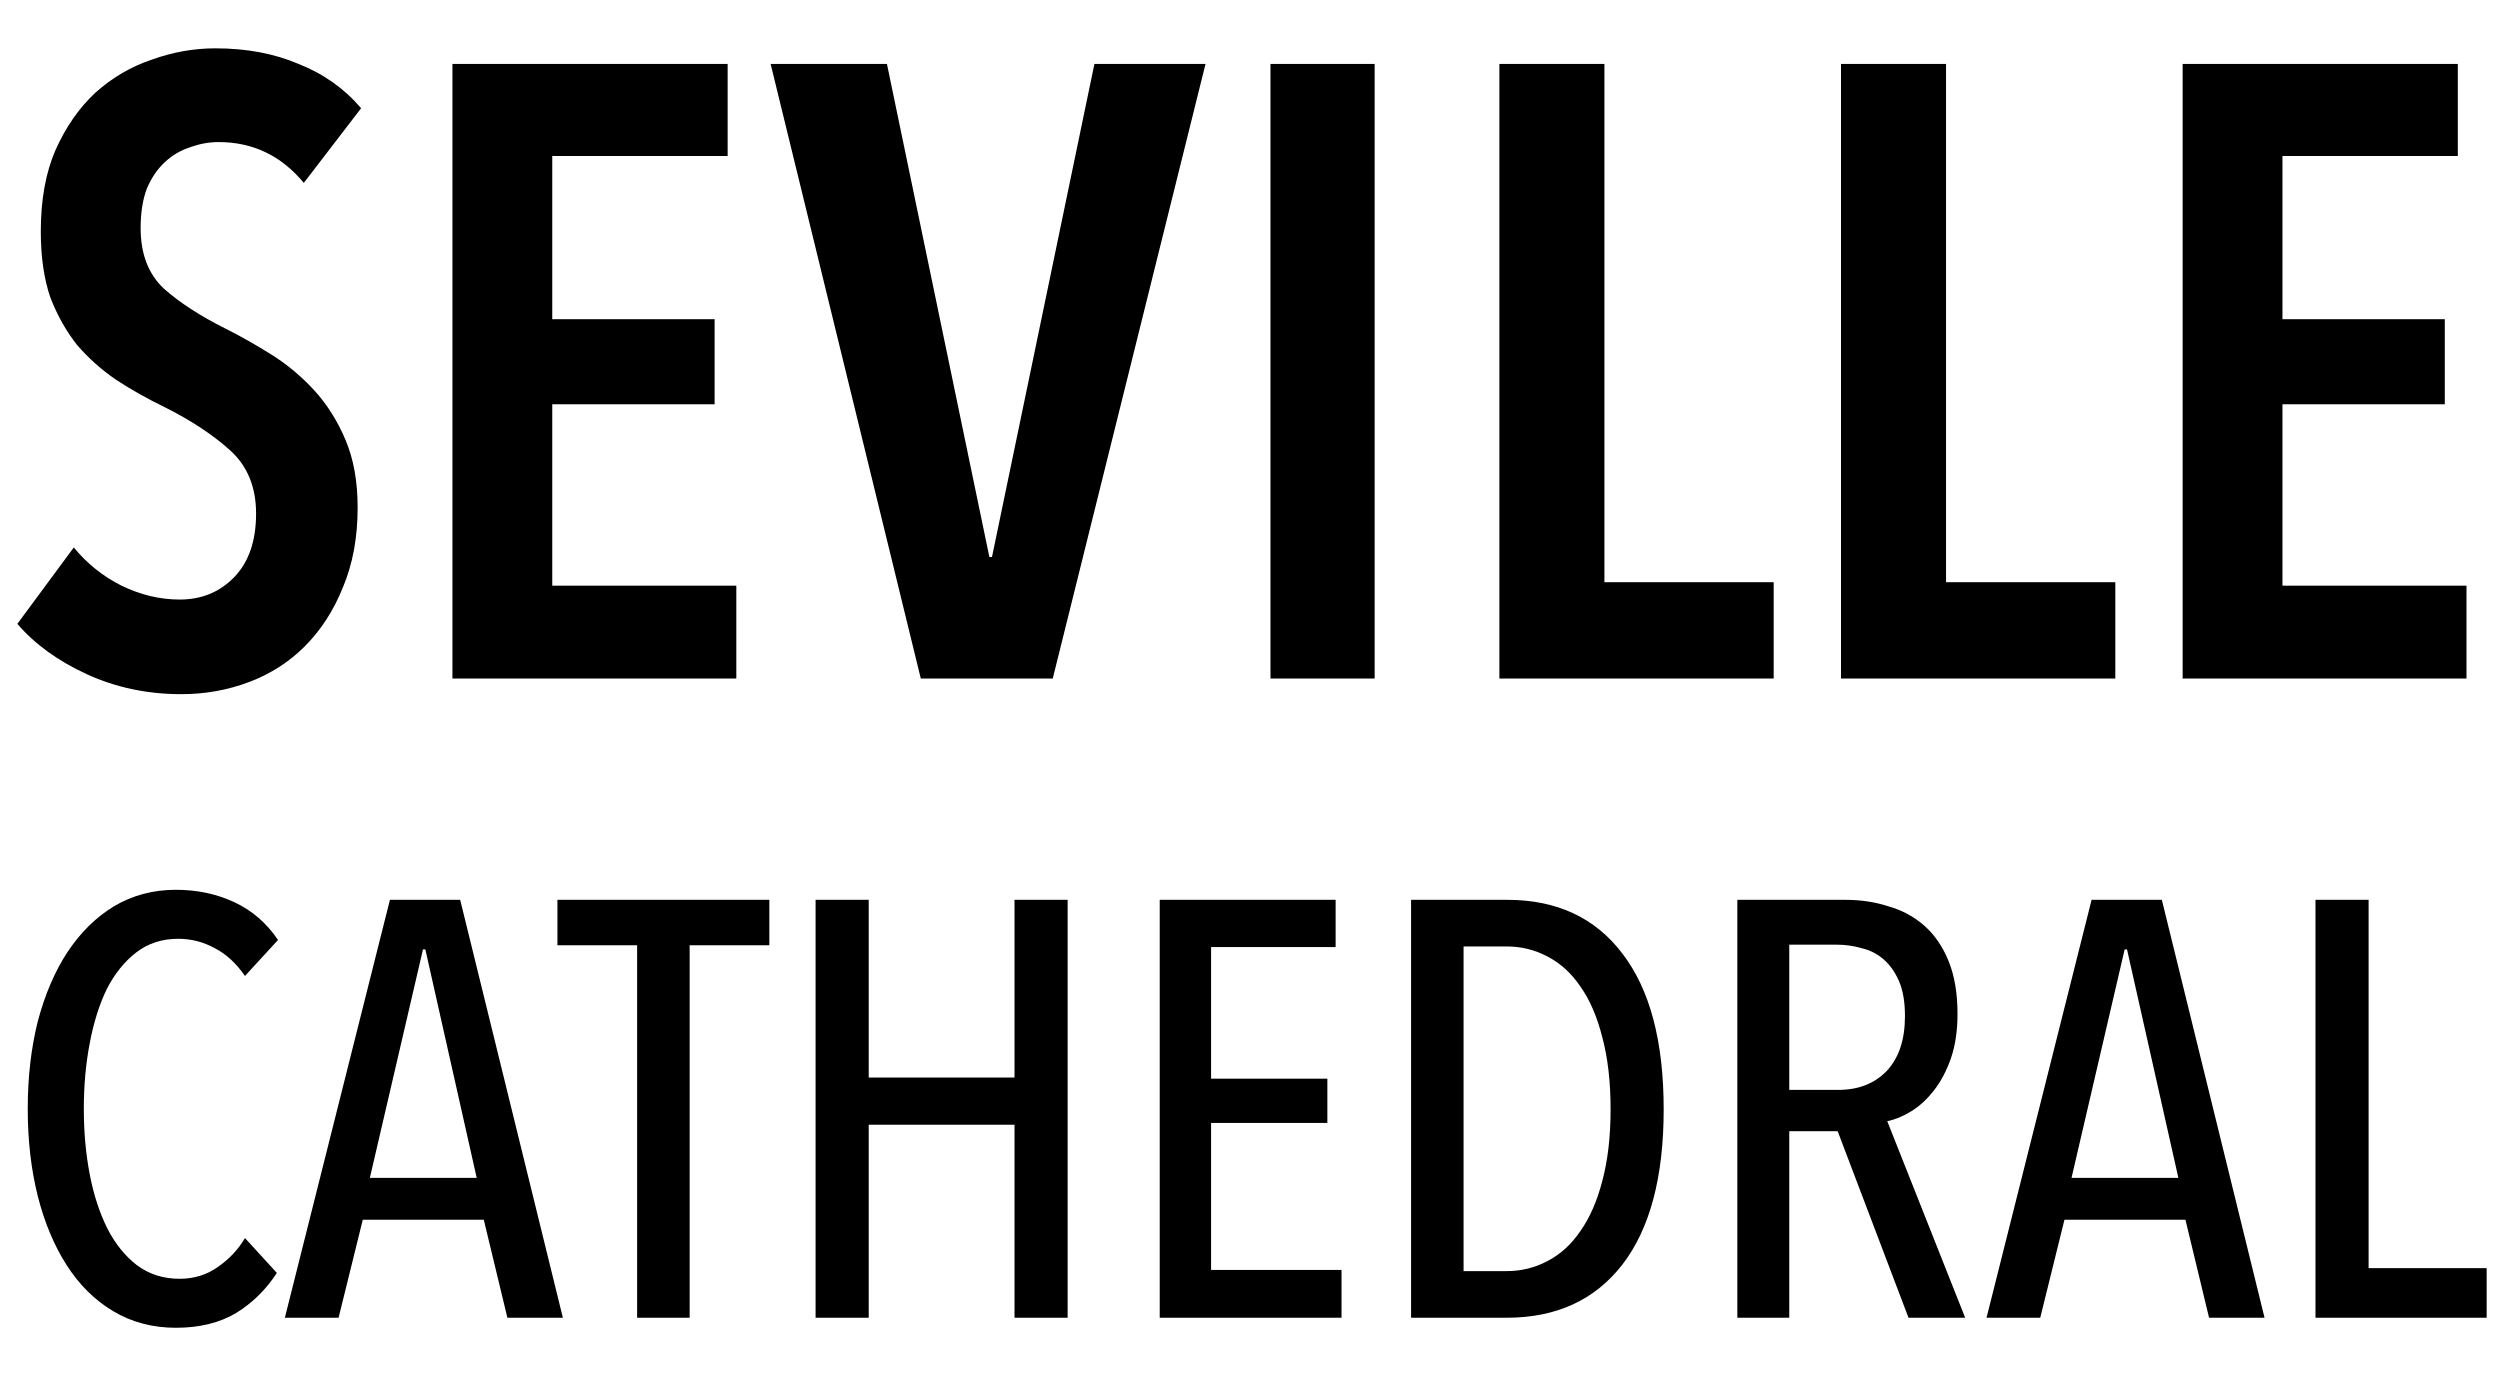
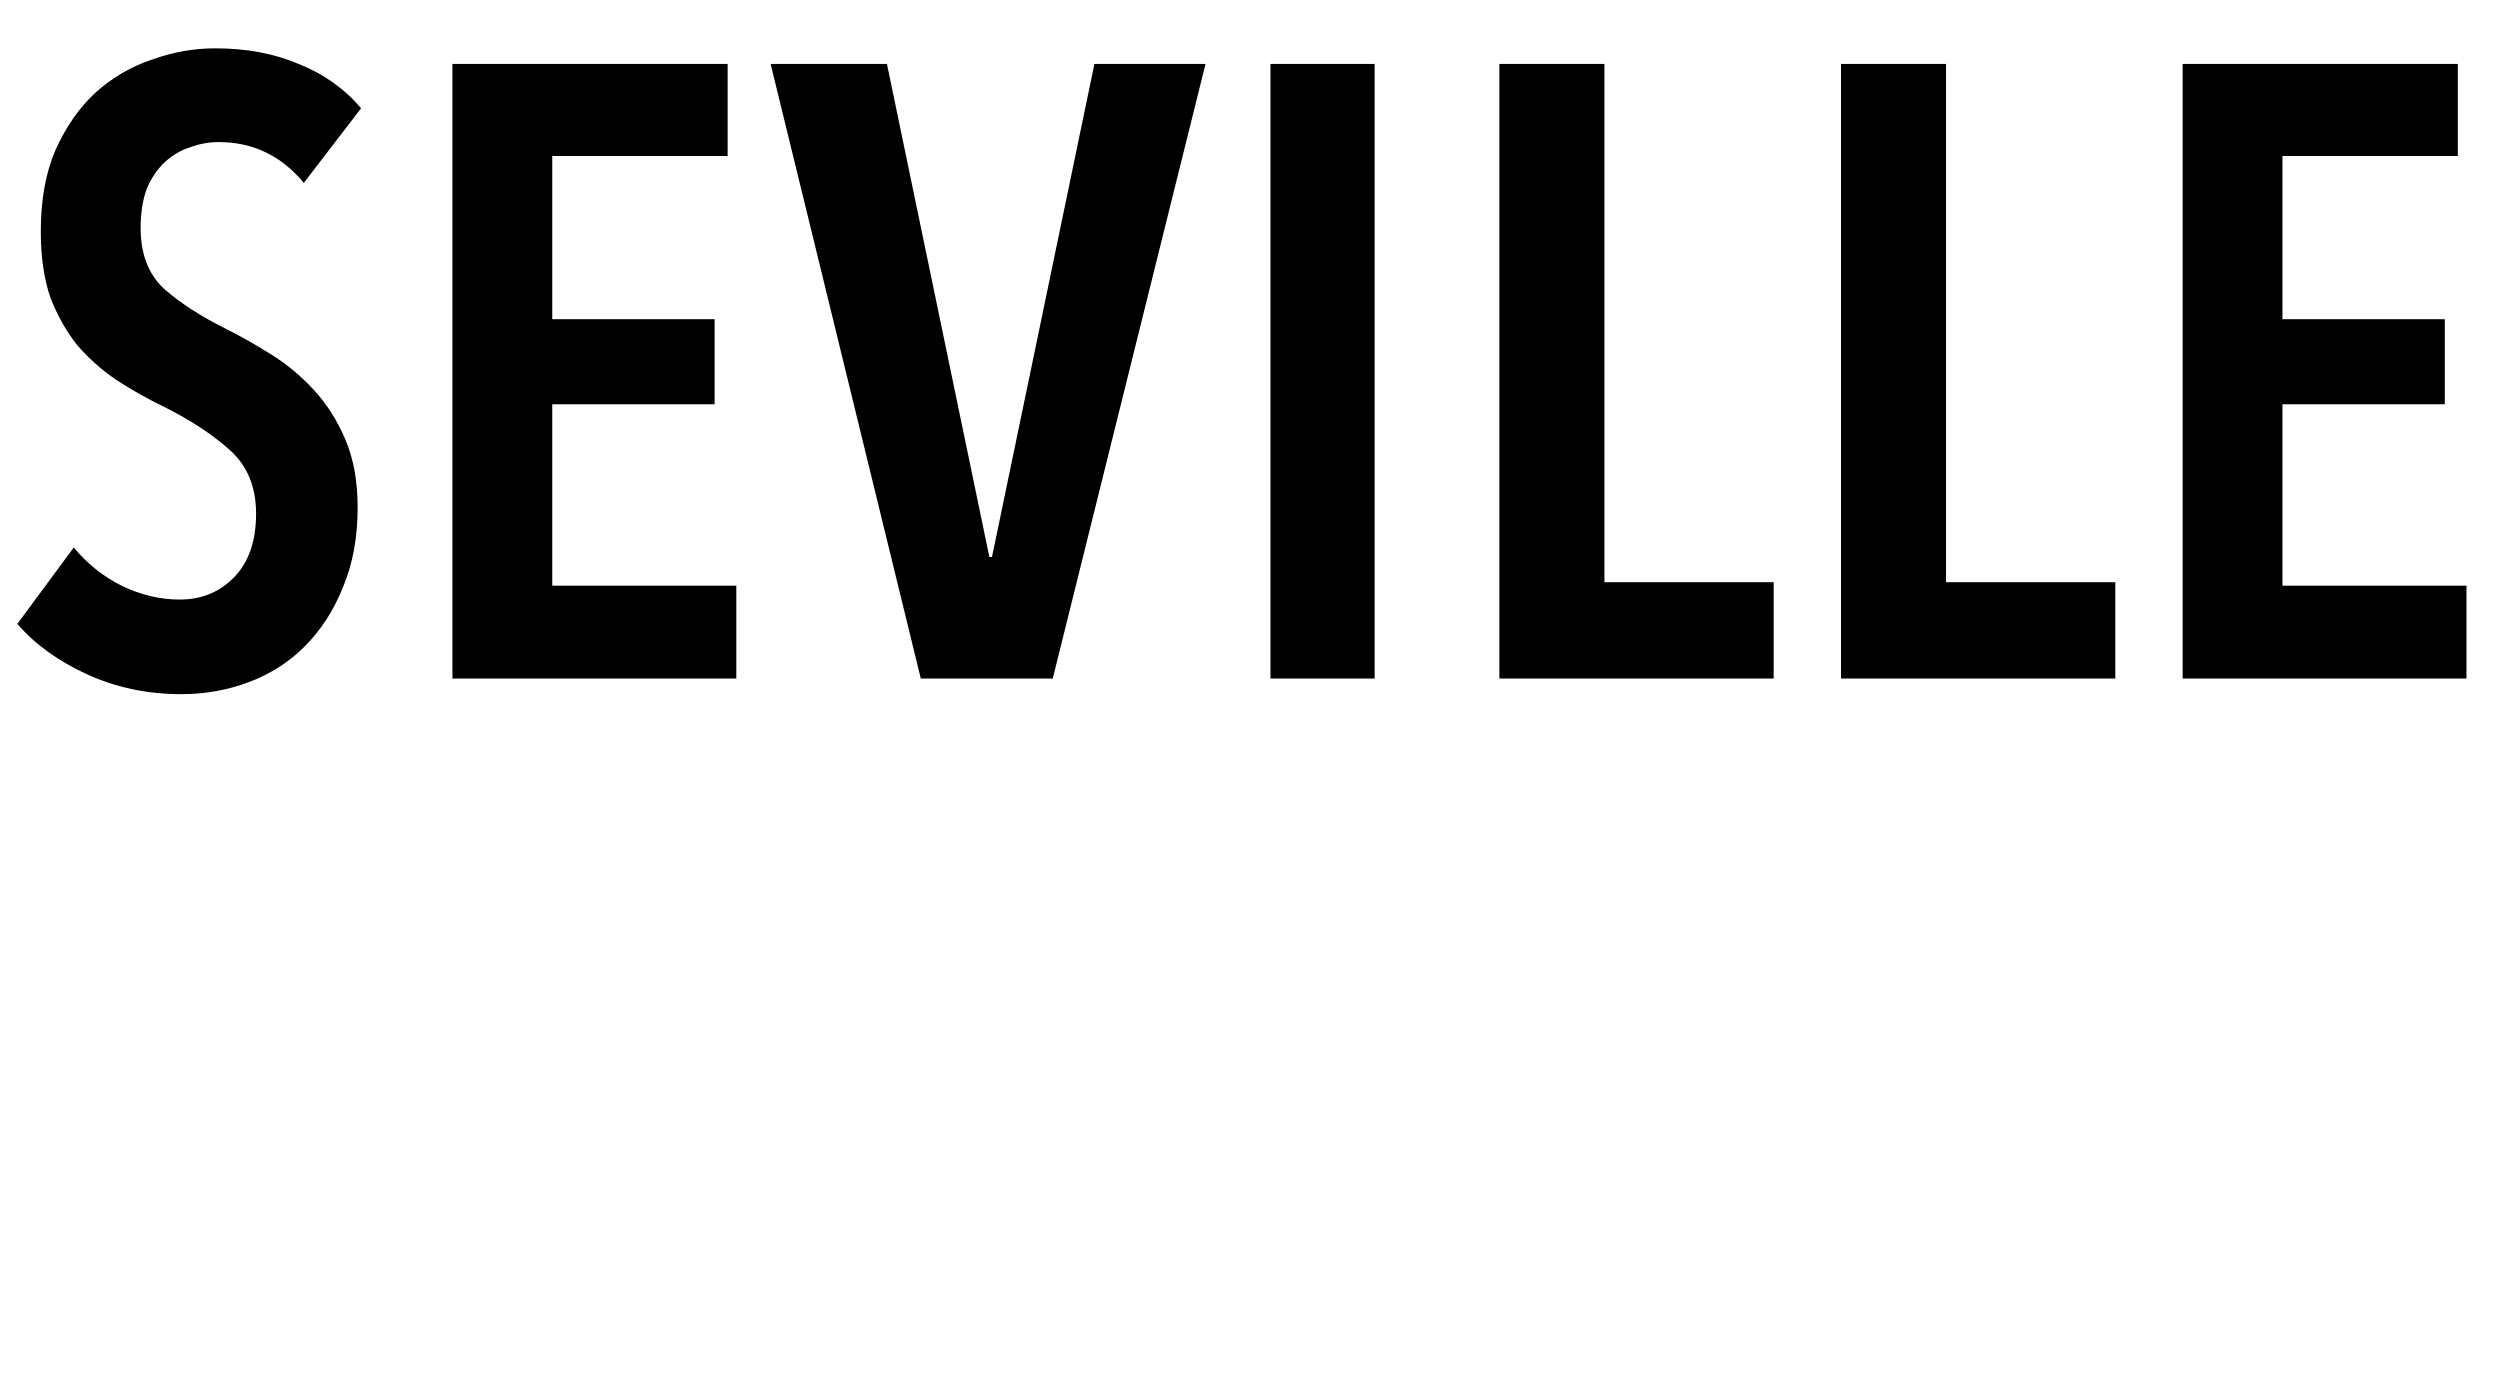
<svg xmlns="http://www.w3.org/2000/svg" width="72" height="40" viewBox="0 0 72 40" fill="none">
  <g clip-path="url(#clip0_2249_1495)">
    <path d="M8.75 5.267C8.1 4.484 7.283 4.092 6.3 4.092C6.017 4.092 5.742 4.142 5.475 4.242C5.208 4.325 4.967 4.467 4.75 4.667C4.533 4.867 4.358 5.125 4.225 5.442C4.108 5.759 4.05 6.134 4.05 6.567C4.05 7.317 4.275 7.9 4.725 8.317C5.175 8.717 5.767 9.1 6.5 9.467C6.933 9.684 7.375 9.934 7.825 10.217C8.275 10.5 8.683 10.842 9.05 11.242C9.417 11.642 9.717 12.117 9.95 12.667C10.183 13.217 10.3 13.867 10.3 14.617C10.3 15.483 10.158 16.25 9.875 16.917C9.608 17.584 9.242 18.15 8.775 18.617C8.325 19.067 7.792 19.409 7.175 19.642C6.558 19.875 5.908 19.992 5.225 19.992C4.242 19.992 3.333 19.8 2.5 19.417C1.667 19.034 1 18.55 0.5 17.967L2.125 15.767C2.508 16.233 2.967 16.6 3.5 16.867C4.05 17.134 4.608 17.267 5.175 17.267C5.808 17.267 6.333 17.05 6.75 16.617C7.167 16.183 7.375 15.575 7.375 14.792C7.375 14.025 7.125 13.417 6.625 12.967C6.125 12.517 5.492 12.1 4.725 11.717C4.242 11.483 3.783 11.225 3.35 10.942C2.933 10.659 2.558 10.325 2.225 9.942C1.908 9.542 1.65 9.084 1.45 8.567C1.267 8.034 1.175 7.4 1.175 6.667C1.175 5.75 1.317 4.967 1.6 4.317C1.9 3.65 2.283 3.1 2.75 2.667C3.233 2.234 3.775 1.917 4.375 1.717C4.975 1.5 5.583 1.392 6.2 1.392C7.1 1.392 7.9 1.542 8.6 1.842C9.317 2.125 9.917 2.55 10.4 3.117L8.75 5.267ZM13.03 19.542V1.842H20.956V4.492H15.905V9.192H20.581V11.642H15.905V16.867H21.206V19.542H13.03ZM30.319 19.542H26.519L22.194 1.842H25.544L28.494 16.042H28.569L31.519 1.842H34.719L30.319 19.542ZM36.59 19.542V1.842H39.59V19.542H36.59ZM43.182 19.542V1.842H46.207V16.767H51.082V19.542H43.182ZM53.021 19.542V1.842H56.046V16.767H60.921V19.542H53.021ZM62.86 19.542V1.842H70.785V4.492H65.735V9.192H70.41V11.642H65.735V16.867H71.035V19.542H62.86Z" fill="black" />
-     <path d="M7.973 36.659C7.667 37.135 7.276 37.52 6.8 37.815C6.324 38.098 5.746 38.24 5.066 38.24C4.397 38.24 3.797 38.081 3.264 37.764C2.731 37.447 2.284 37.005 1.921 36.438C1.558 35.871 1.281 35.208 1.088 34.449C0.895 33.678 0.799 32.84 0.799 31.933C0.799 31.026 0.895 30.188 1.088 29.417C1.292 28.646 1.575 27.983 1.938 27.428C2.312 26.861 2.76 26.419 3.281 26.102C3.814 25.785 4.409 25.626 5.066 25.626C5.678 25.626 6.239 25.745 6.749 25.983C7.259 26.221 7.678 26.584 8.007 27.071L7.055 28.108C6.806 27.745 6.517 27.479 6.188 27.309C5.859 27.128 5.508 27.037 5.134 27.037C4.669 27.037 4.267 27.167 3.927 27.428C3.587 27.689 3.304 28.04 3.077 28.482C2.862 28.924 2.697 29.445 2.584 30.046C2.471 30.635 2.414 31.264 2.414 31.933C2.414 32.602 2.471 33.231 2.584 33.82C2.697 34.409 2.867 34.931 3.094 35.384C3.321 35.826 3.604 36.177 3.944 36.438C4.295 36.699 4.703 36.829 5.168 36.829C5.587 36.829 5.956 36.716 6.273 36.489C6.602 36.262 6.862 35.985 7.055 35.656L7.973 36.659ZM14.613 37.951L13.933 35.129H10.448L9.751 37.951H8.204L11.23 25.915H13.253L16.211 37.951H14.613ZM12.25 27.343H12.182L10.652 33.922H13.729L12.25 27.343ZM19.862 27.224V37.951H18.349V27.224H16.054V25.915H22.157V27.224H19.862ZM29.218 37.951V32.392H25.019V37.951H23.489V25.915H25.019V31.032H29.218V25.915H30.748V37.951H29.218ZM33.4 37.951V25.915H38.466V27.275H34.879V31.066H38.228V32.341H34.879V36.574H38.636V37.951H33.4ZM47.914 31.95C47.914 33.899 47.518 35.39 46.724 36.421C45.931 37.441 44.821 37.951 43.392 37.951H40.639V25.915H43.41C44.837 25.915 45.943 26.431 46.724 27.462C47.518 28.493 47.914 29.989 47.914 31.95ZM46.385 31.95C46.385 31.157 46.305 30.465 46.147 29.876C45.999 29.287 45.789 28.799 45.517 28.414C45.257 28.029 44.94 27.74 44.566 27.547C44.203 27.354 43.812 27.258 43.392 27.258H42.151V36.608H43.392C43.812 36.608 44.203 36.512 44.566 36.319C44.94 36.126 45.257 35.837 45.517 35.452C45.789 35.067 45.999 34.585 46.147 34.007C46.305 33.418 46.385 32.732 46.385 31.95ZM54.965 37.951L52.925 32.579H51.531V37.951H50.035V25.915H53.146C53.588 25.915 54.002 25.977 54.387 26.102C54.784 26.215 55.129 26.402 55.424 26.663C55.719 26.924 55.951 27.264 56.121 27.683C56.291 28.102 56.376 28.607 56.376 29.196C56.376 29.683 56.314 30.108 56.189 30.471C56.064 30.834 55.9 31.145 55.696 31.406C55.503 31.655 55.288 31.854 55.05 32.001C54.812 32.148 54.58 32.245 54.353 32.29L56.597 37.951H54.965ZM54.863 29.264C54.863 28.856 54.806 28.522 54.693 28.261C54.58 28 54.432 27.791 54.251 27.632C54.07 27.473 53.86 27.366 53.622 27.309C53.384 27.241 53.146 27.207 52.908 27.207H51.531V31.389H52.942C53.52 31.389 53.985 31.208 54.336 30.845C54.687 30.471 54.863 29.944 54.863 29.264ZM63.621 37.951L62.941 35.129H59.456L58.759 37.951H57.212L60.238 25.915H62.261L65.219 37.951H63.621ZM61.258 27.343H61.19L59.66 33.922H62.737L61.258 27.343ZM66.686 37.951V25.915H68.216V36.523H71.616V37.951H66.686Z" fill="black" />
  </g>
  <defs>
    <clipPath id="clip0_2249_1495">
      <rect width="72" height="40" fill="white" />
    </clipPath>
  </defs>
</svg>